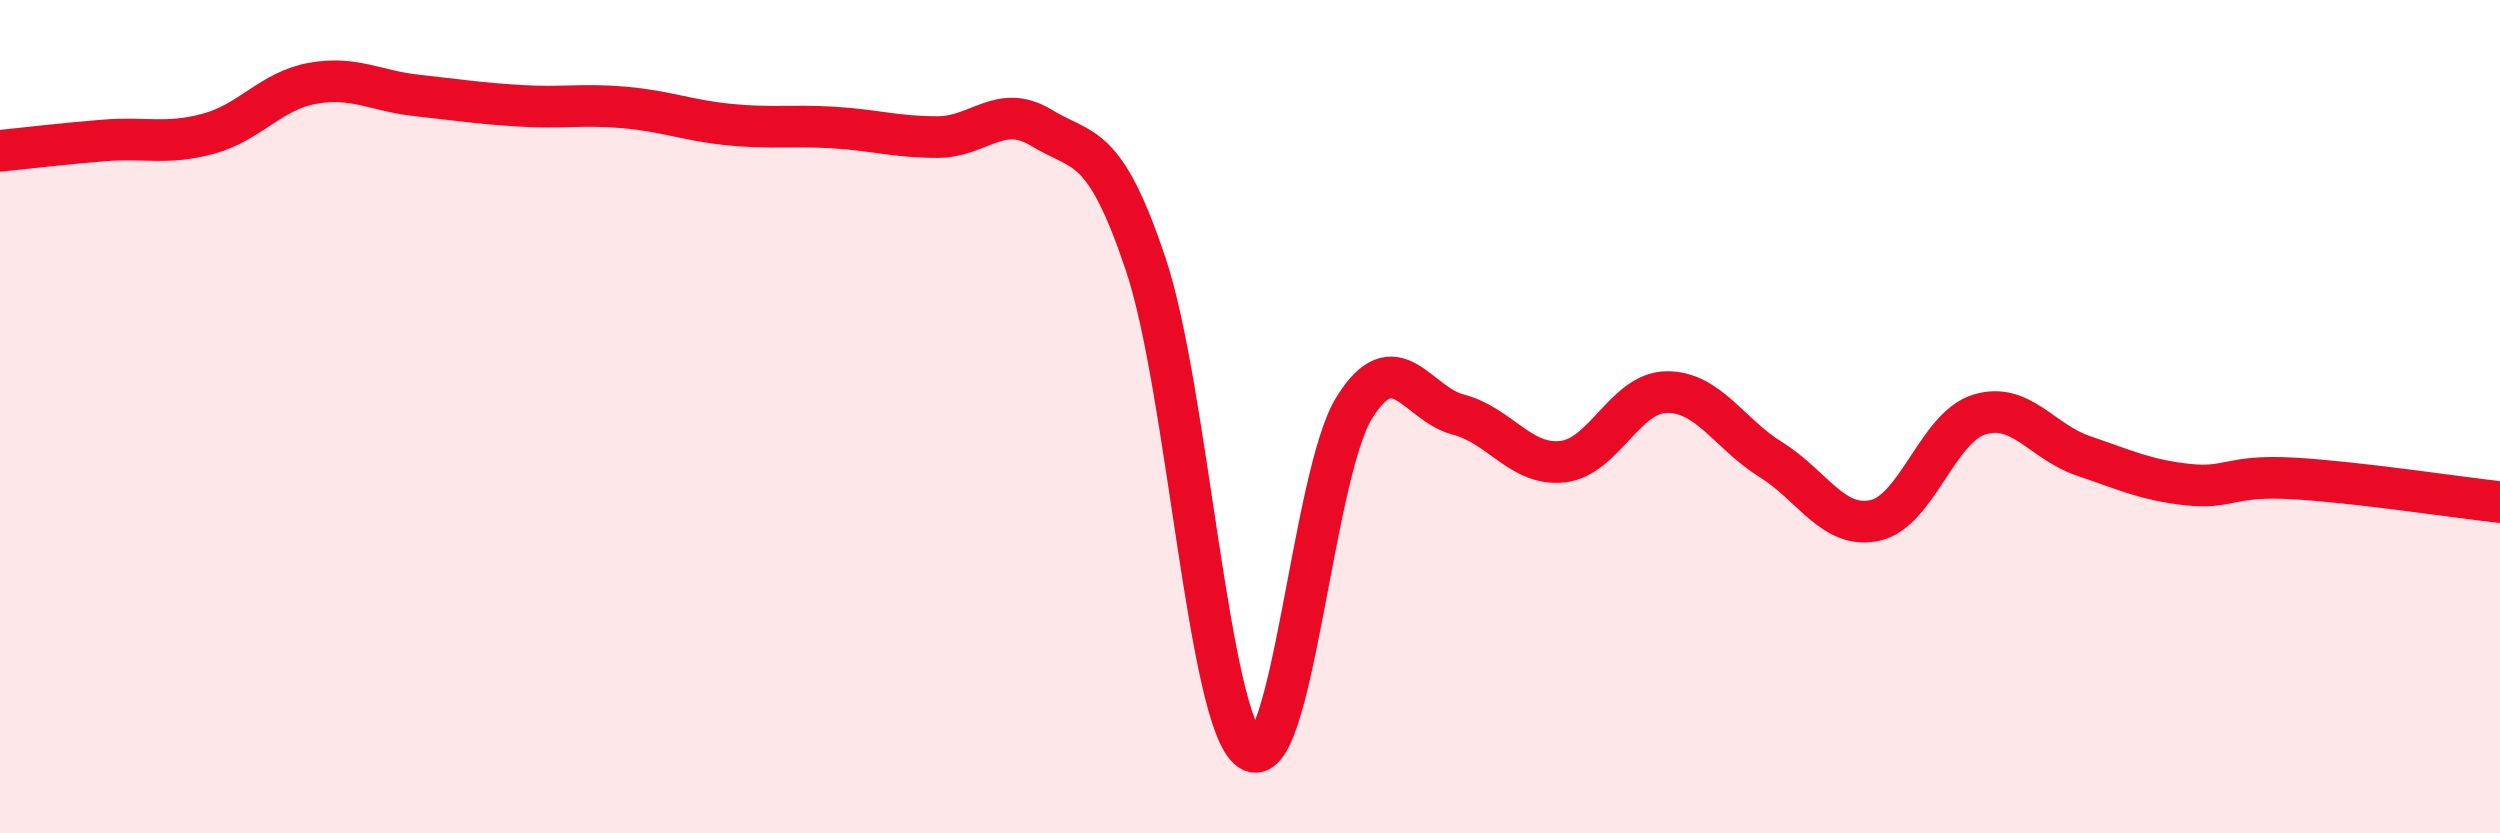
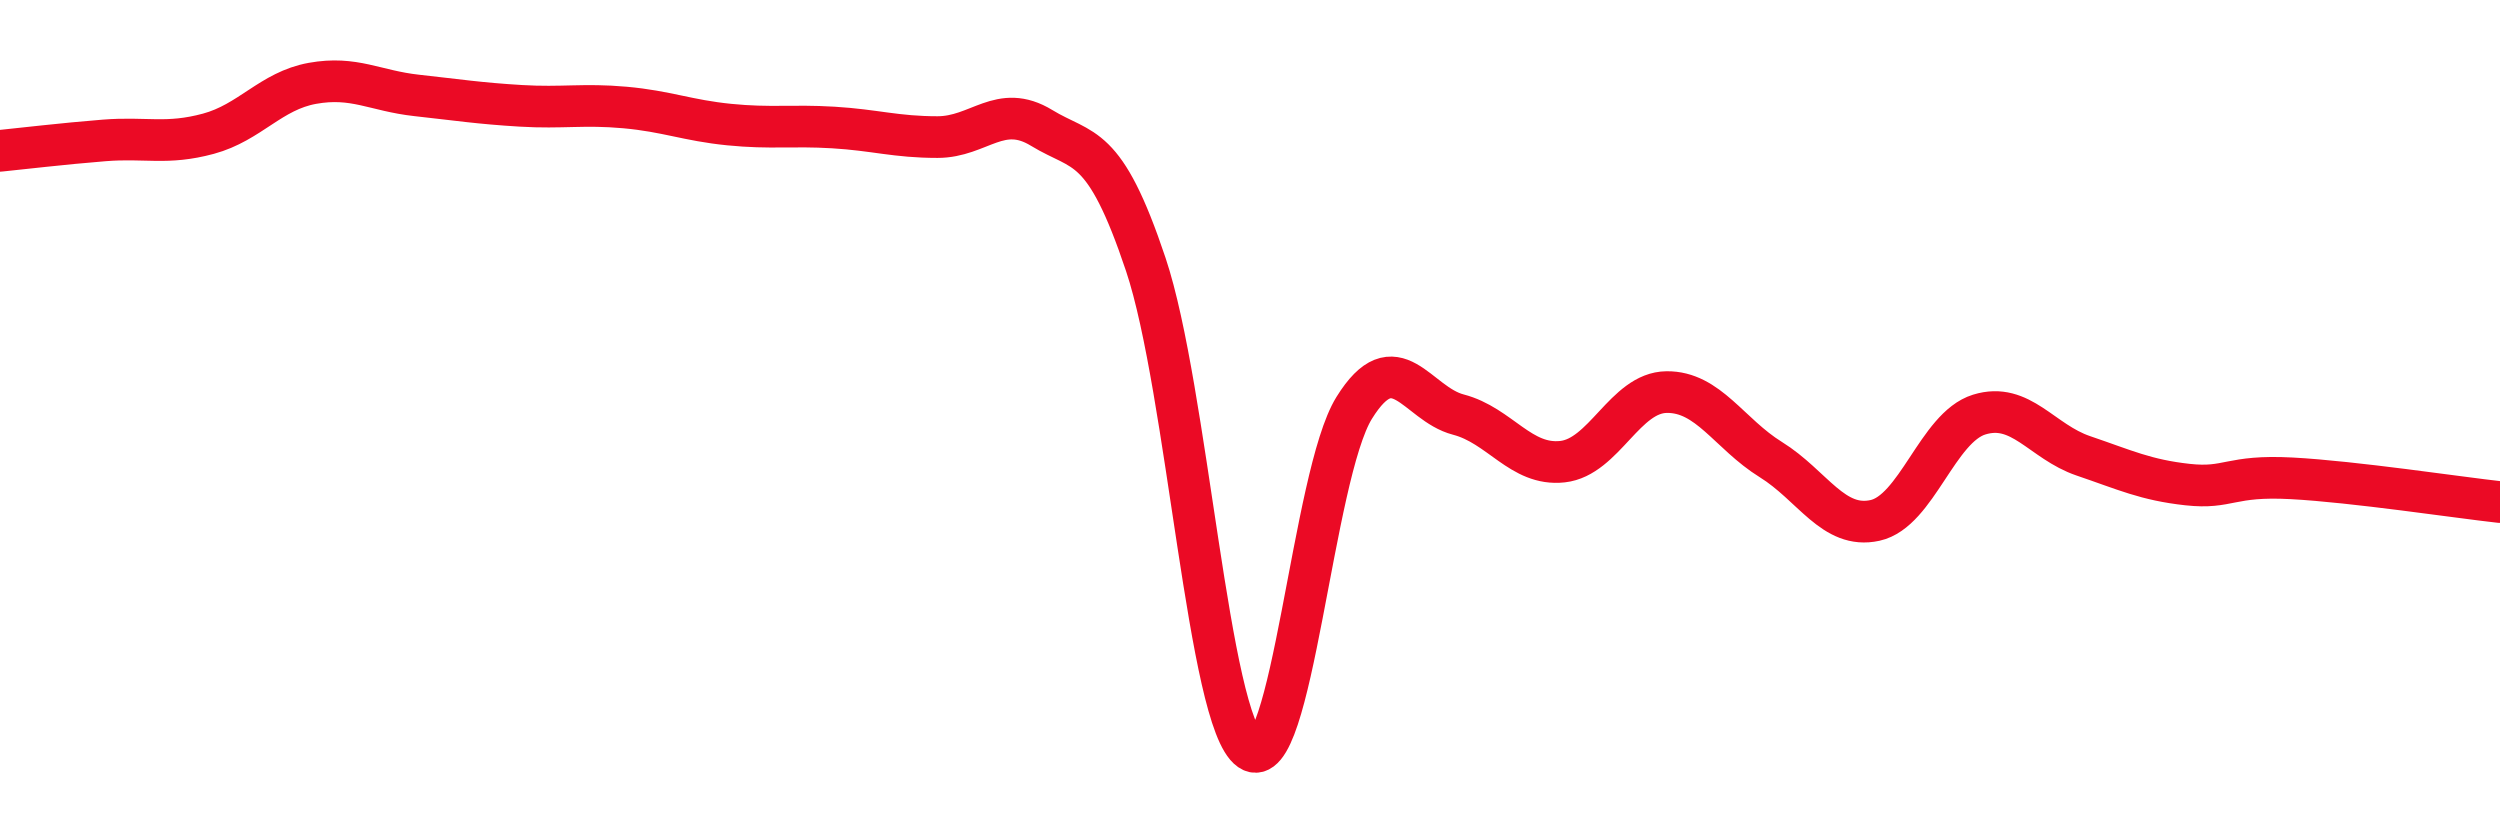
<svg xmlns="http://www.w3.org/2000/svg" width="60" height="20" viewBox="0 0 60 20">
-   <path d="M 0,3.62 C 0.5,3.57 1.5,3.45 2.5,3.37 C 3.5,3.29 4,3.48 5,3.21 C 6,2.94 6.5,2.18 7.5,2 C 8.5,1.82 9,2.18 10,2.29 C 11,2.4 11.5,2.48 12.5,2.54 C 13.5,2.6 14,2.49 15,2.58 C 16,2.67 16.5,2.89 17.5,2.99 C 18.5,3.09 19,3 20,3.06 C 21,3.12 21.5,3.29 22.5,3.29 C 23.5,3.29 24,2.46 25,3.07 C 26,3.68 26.5,3.36 27.5,6.35 C 28.5,9.34 29,17.31 30,18 C 31,18.69 31.5,11.4 32.5,9.79 C 33.5,8.18 34,9.69 35,9.95 C 36,10.21 36.5,11.19 37.5,11.08 C 38.5,10.97 39,9.42 40,9.41 C 41,9.4 41.5,10.41 42.5,11.03 C 43.5,11.65 44,12.71 45,12.49 C 46,12.27 46.5,10.26 47.5,9.95 C 48.5,9.64 49,10.6 50,10.94 C 51,11.28 51.5,11.52 52.5,11.63 C 53.5,11.74 53.5,11.4 55,11.48 C 56.5,11.56 59,11.94 60,12.05L60 20L0 20Z" fill="#EB0A25" opacity="0.1" stroke-linecap="round" stroke-linejoin="round" />
  <path d="M 0,3.62 C 0.5,3.57 1.5,3.45 2.5,3.37 C 3.5,3.29 4,3.48 5,3.21 C 6,2.94 6.5,2.18 7.5,2 C 8.5,1.82 9,2.18 10,2.29 C 11,2.4 11.5,2.48 12.5,2.54 C 13.5,2.6 14,2.49 15,2.58 C 16,2.67 16.5,2.89 17.5,2.99 C 18.5,3.09 19,3 20,3.06 C 21,3.12 21.5,3.29 22.5,3.29 C 23.5,3.29 24,2.46 25,3.07 C 26,3.68 26.5,3.36 27.5,6.35 C 28.5,9.34 29,17.31 30,18 C 31,18.69 31.5,11.4 32.5,9.79 C 33.5,8.18 34,9.69 35,9.95 C 36,10.21 36.5,11.19 37.5,11.08 C 38.5,10.97 39,9.42 40,9.41 C 41,9.4 41.5,10.41 42.5,11.03 C 43.5,11.65 44,12.71 45,12.49 C 46,12.27 46.5,10.26 47.5,9.95 C 48.5,9.64 49,10.6 50,10.94 C 51,11.28 51.5,11.52 52.5,11.63 C 53.5,11.74 53.5,11.4 55,11.48 C 56.5,11.56 59,11.94 60,12.05" stroke="#EB0A25" stroke-width="1" fill="none" stroke-linecap="round" stroke-linejoin="round" />
</svg>